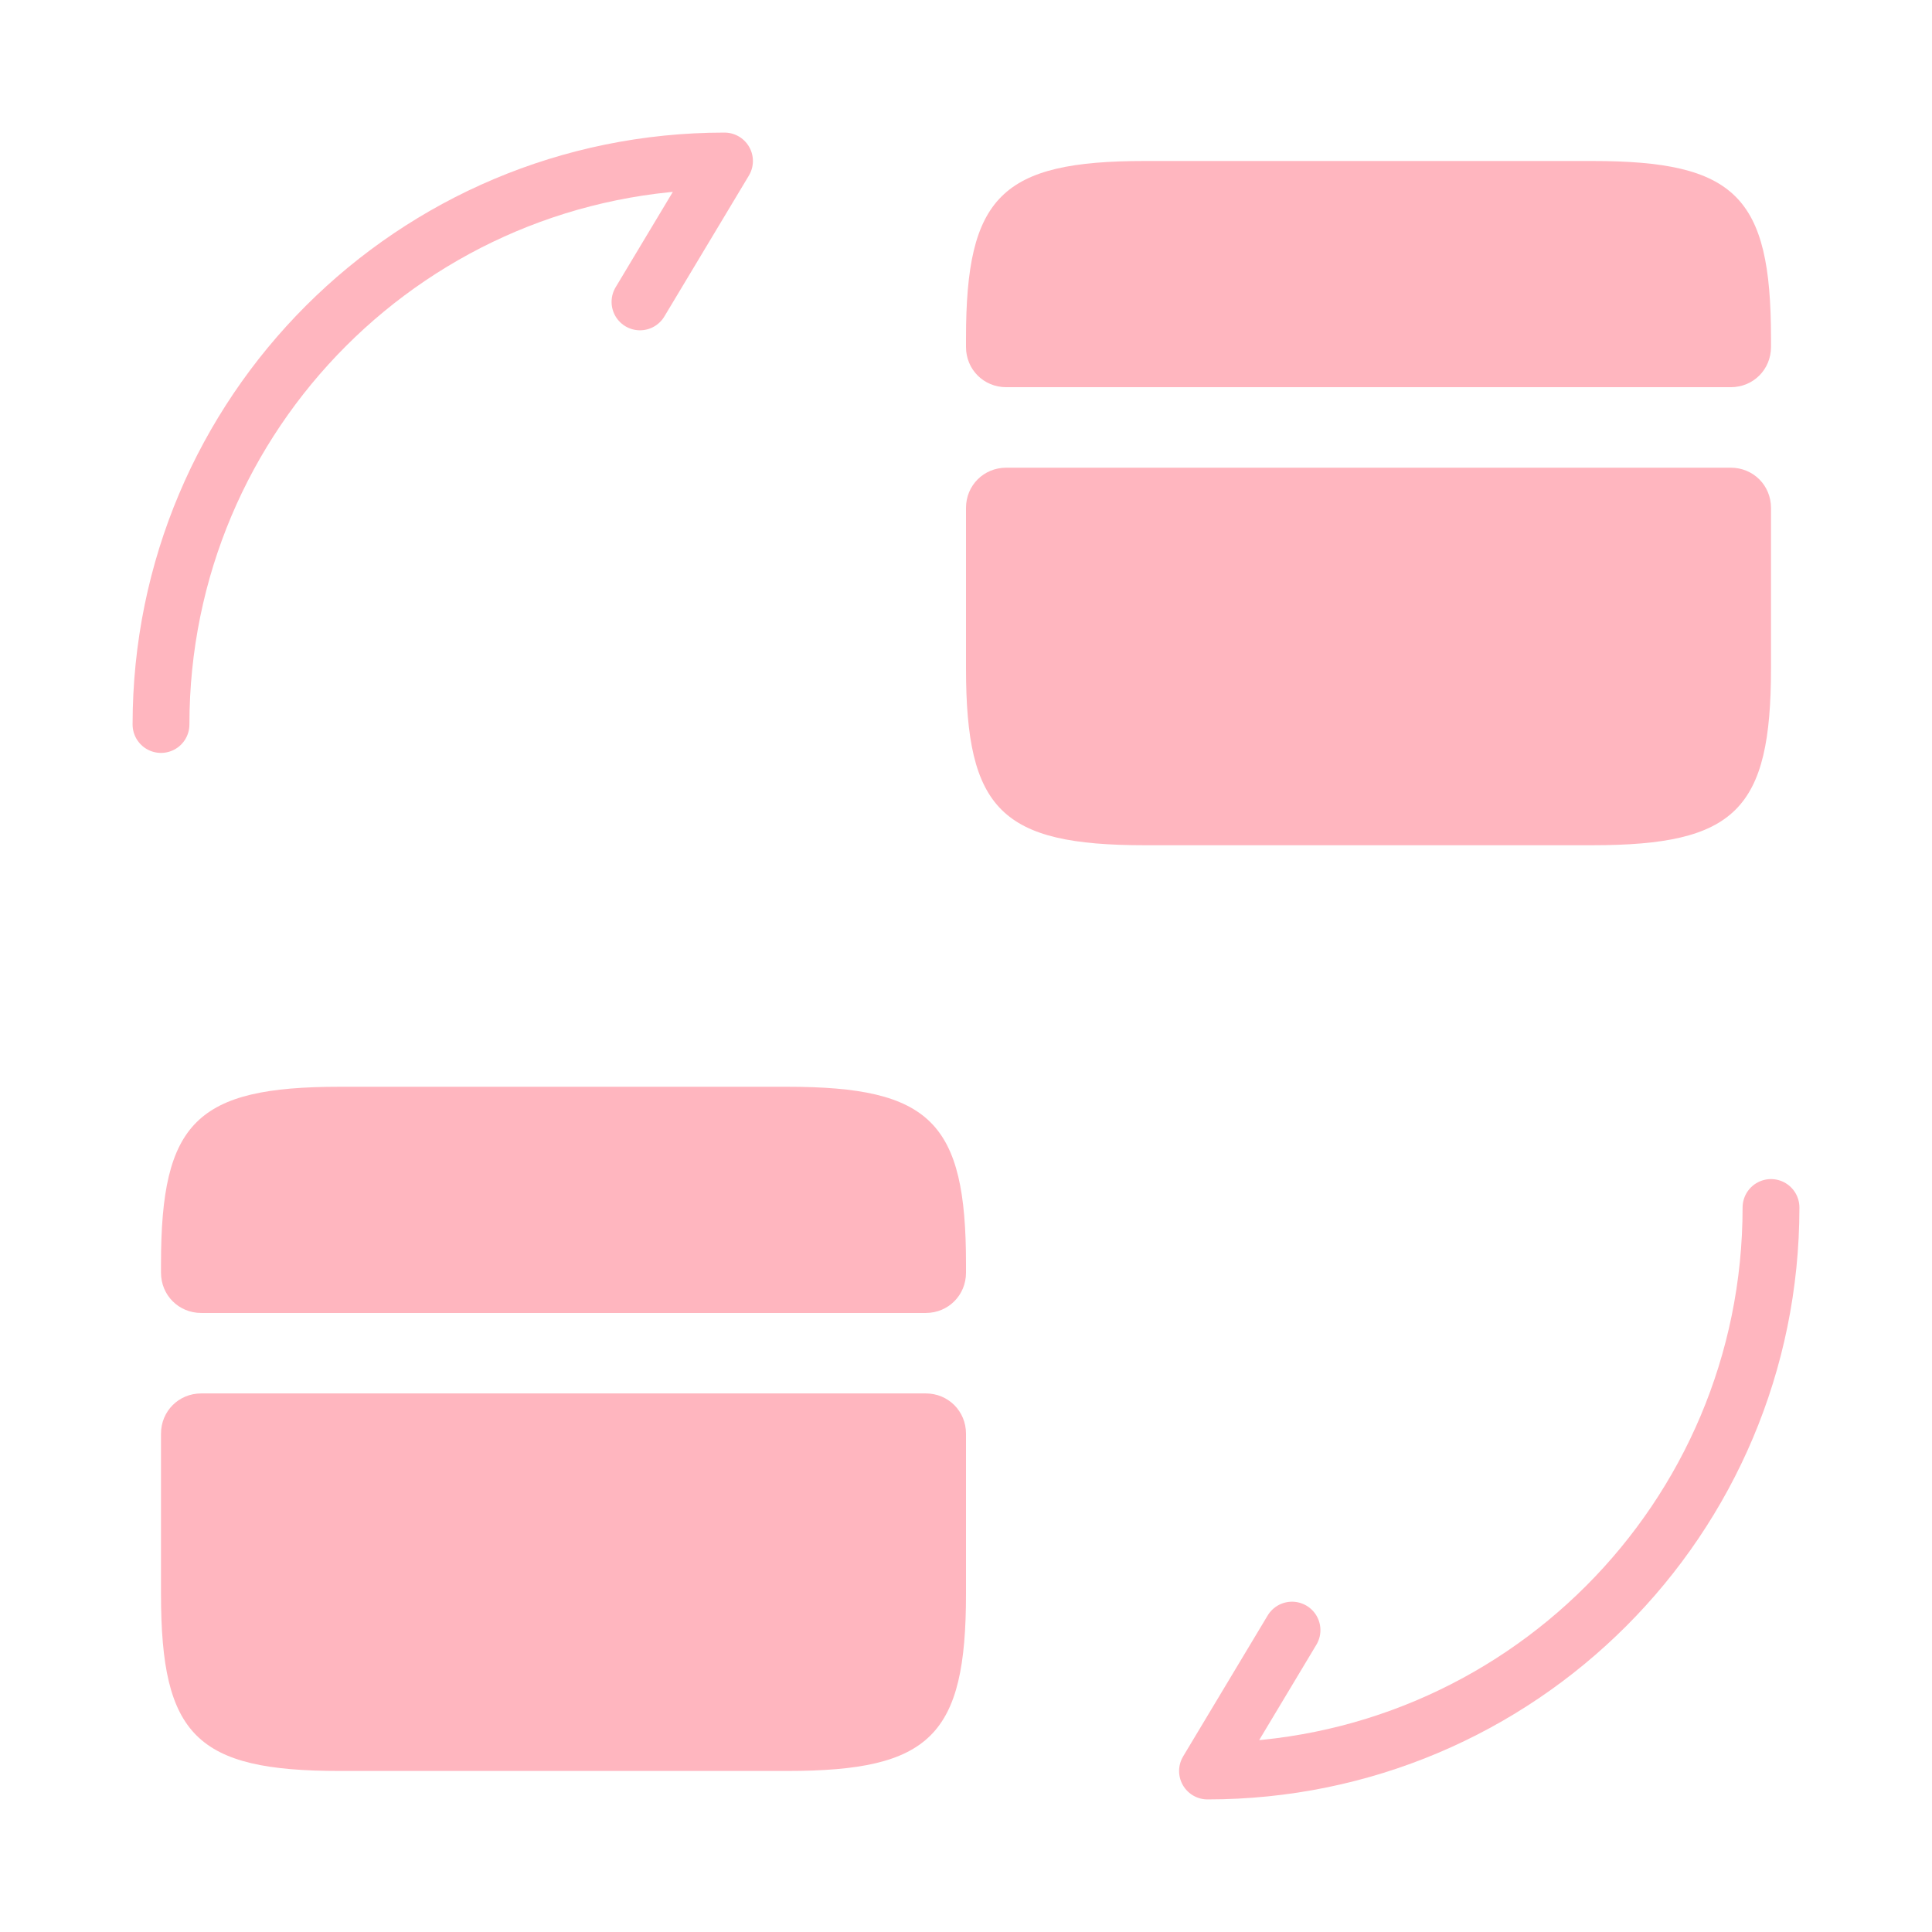
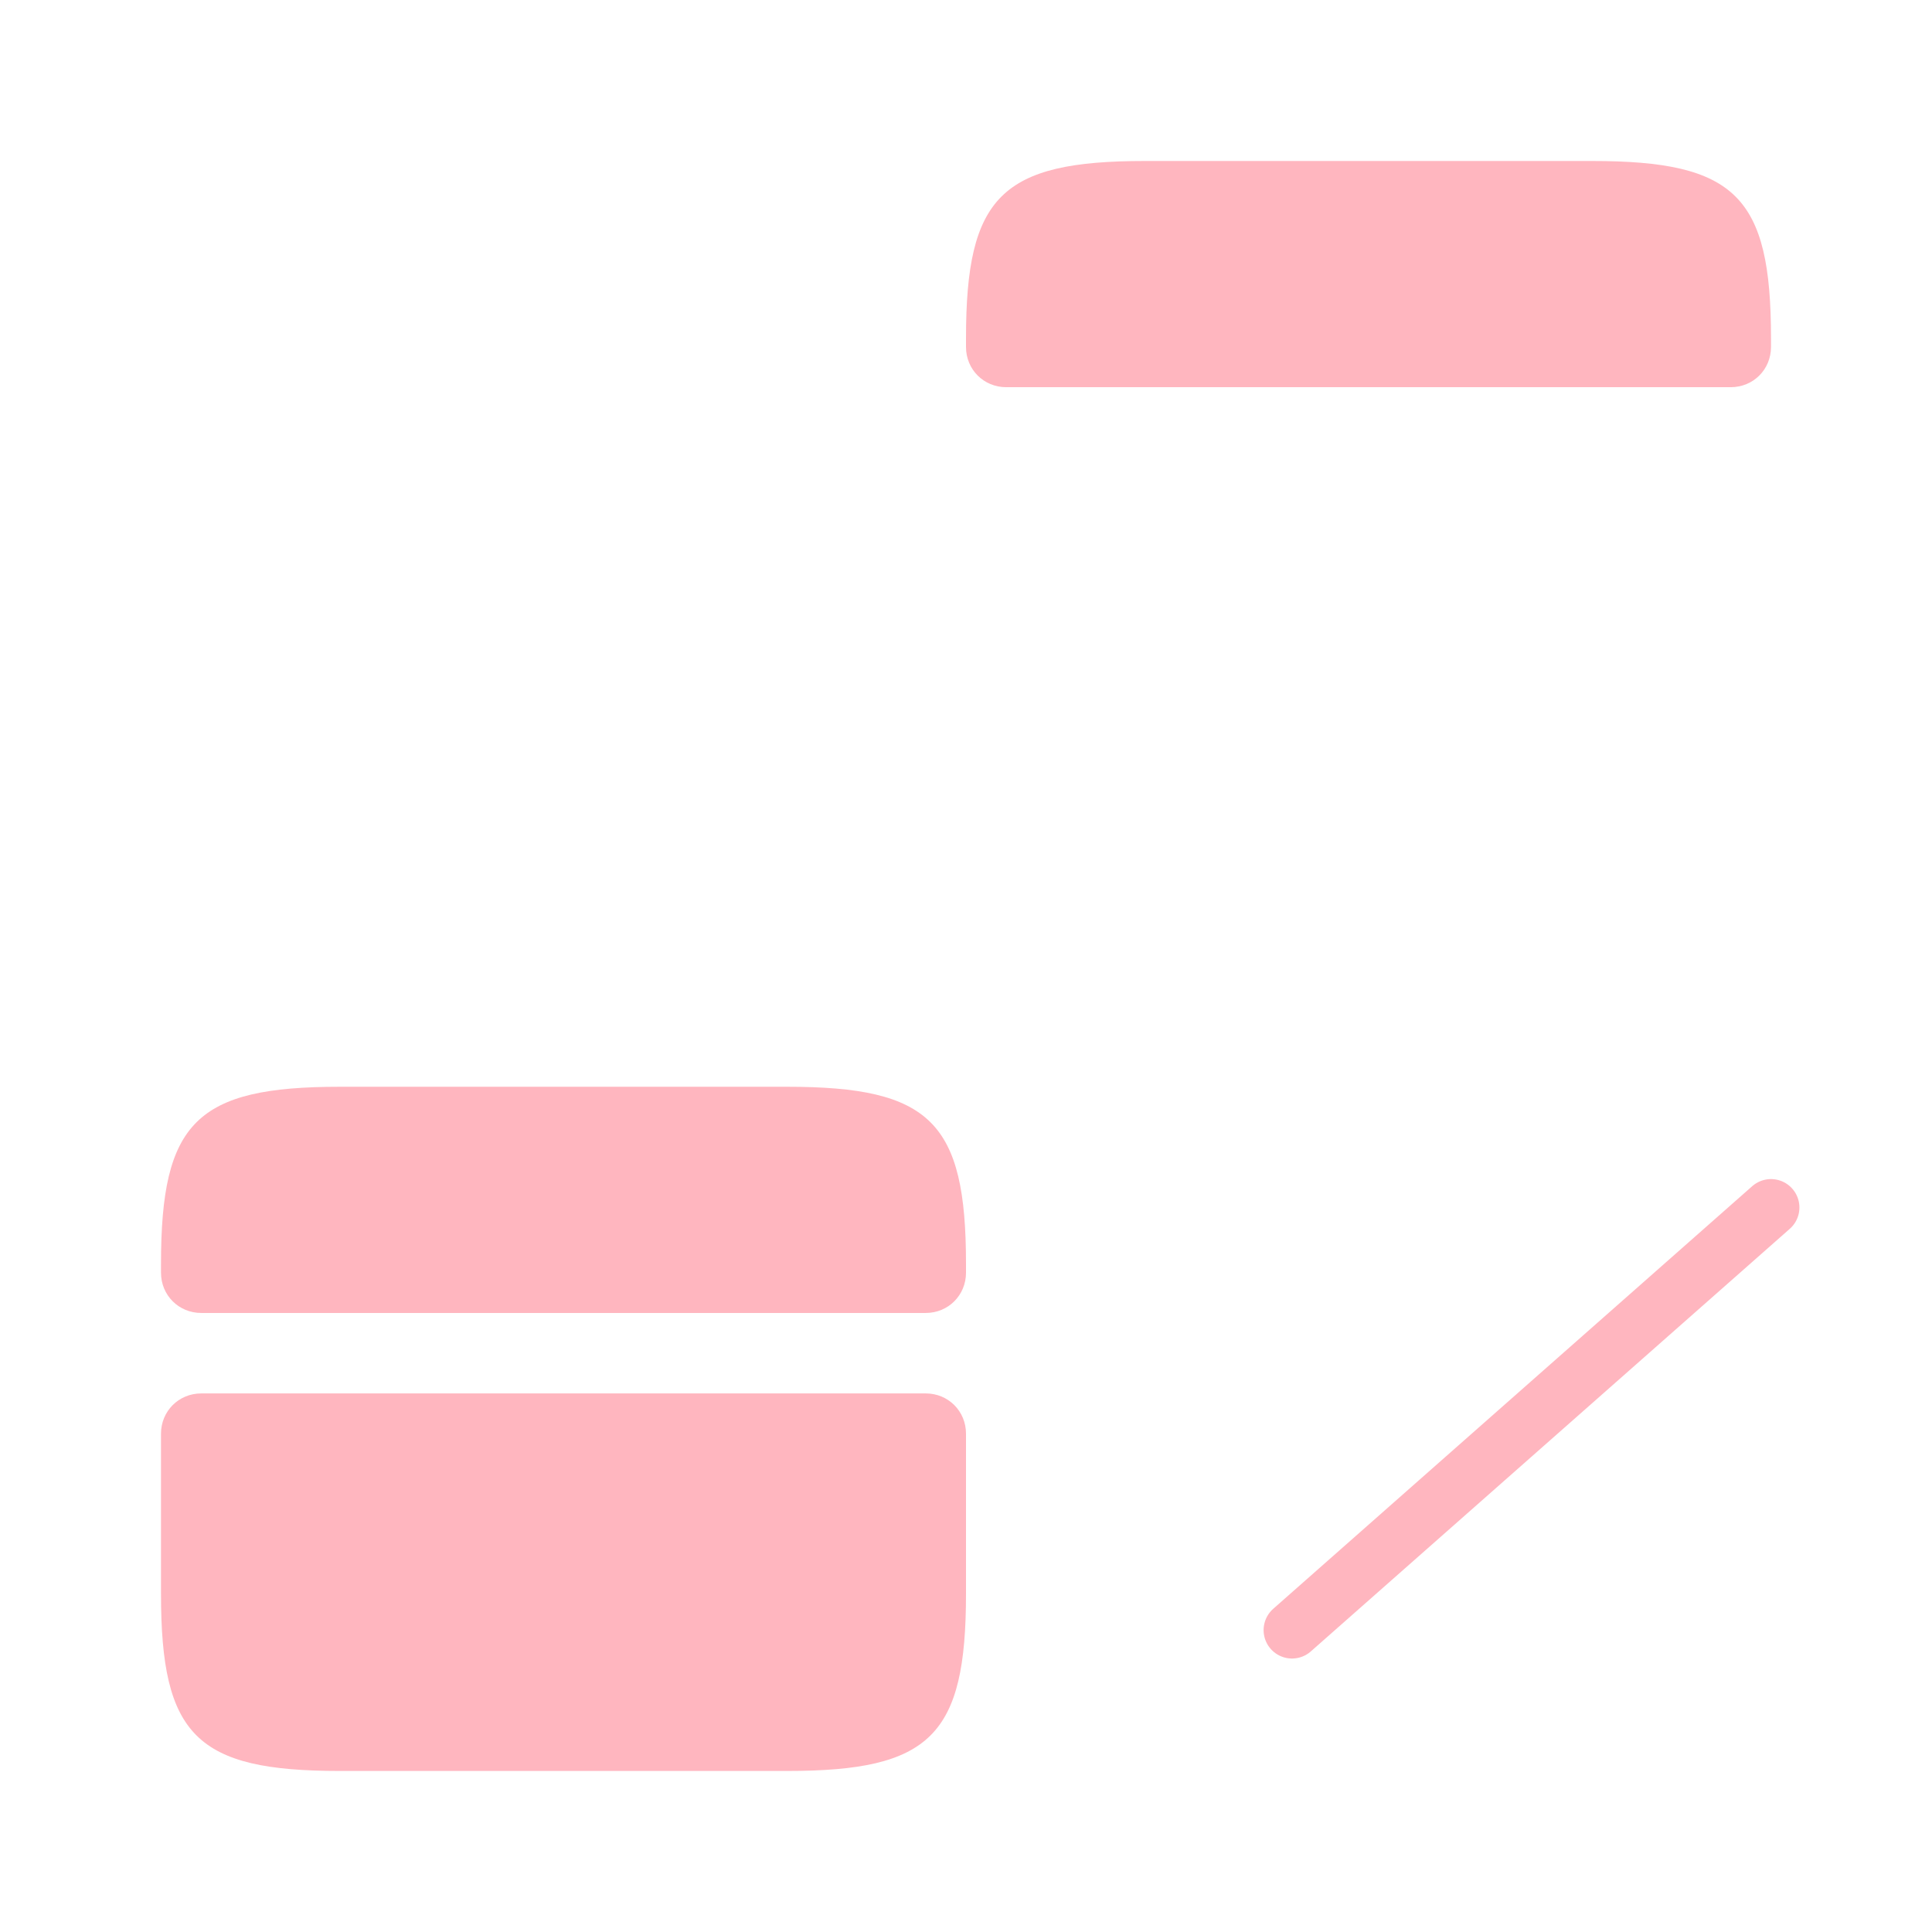
<svg xmlns="http://www.w3.org/2000/svg" width="51" height="51" viewBox="0 0 51 51" fill="none">
-   <path d="M46.75 31.875C46.75 40.099 40.099 46.75 31.875 46.75L34.106 43.031" stroke="#FFB6BF" stroke-width="1.5" stroke-linecap="round" stroke-linejoin="round" />
-   <path d="M4.25 19.125C4.25 10.901 10.901 4.25 19.125 4.25L16.894 7.969" stroke="#FFB6BF" stroke-width="1.5" stroke-linecap="round" stroke-linejoin="round" />
+   <path d="M46.75 31.875L34.106 43.031" stroke="#FFB6BF" stroke-width="1.5" stroke-linecap="round" stroke-linejoin="round" />
  <path d="M46.75 8.925V9.159C46.75 9.754 46.282 10.221 45.688 10.221H26.562C25.968 10.221 25.5 9.754 25.5 9.159V8.925C25.5 5.185 26.435 4.25 30.218 4.25H42.032C45.815 4.25 46.75 5.185 46.75 8.925Z" fill="#FFB6BF" />
-   <path d="M26.562 12.346C25.968 12.346 25.5 12.813 25.5 13.408V15.533V17.637C25.5 21.377 26.435 22.312 30.218 22.312H42.032C45.815 22.312 46.75 21.377 46.75 17.637V15.533V13.408C46.75 12.813 46.282 12.346 45.688 12.346H26.562Z" fill="#FFB6BF" />
  <path d="M25.5 33.362V33.596C25.5 34.191 25.032 34.659 24.438 34.659H5.312C4.718 34.659 4.25 34.191 4.25 33.596V33.362C4.25 29.622 5.185 28.688 8.967 28.688H20.782C24.565 28.688 25.5 29.622 25.5 33.362Z" fill="#FFB6BF" />
  <path d="M5.312 36.783C4.718 36.783 4.25 37.251 4.25 37.846V39.971V42.075C4.25 45.815 5.185 46.749 8.967 46.749H20.782C24.565 46.749 25.5 45.815 25.5 42.075V39.971V37.846C25.5 37.251 25.032 36.783 24.438 36.783H5.312V36.783Z" fill="#FFB6BF" />
</svg>